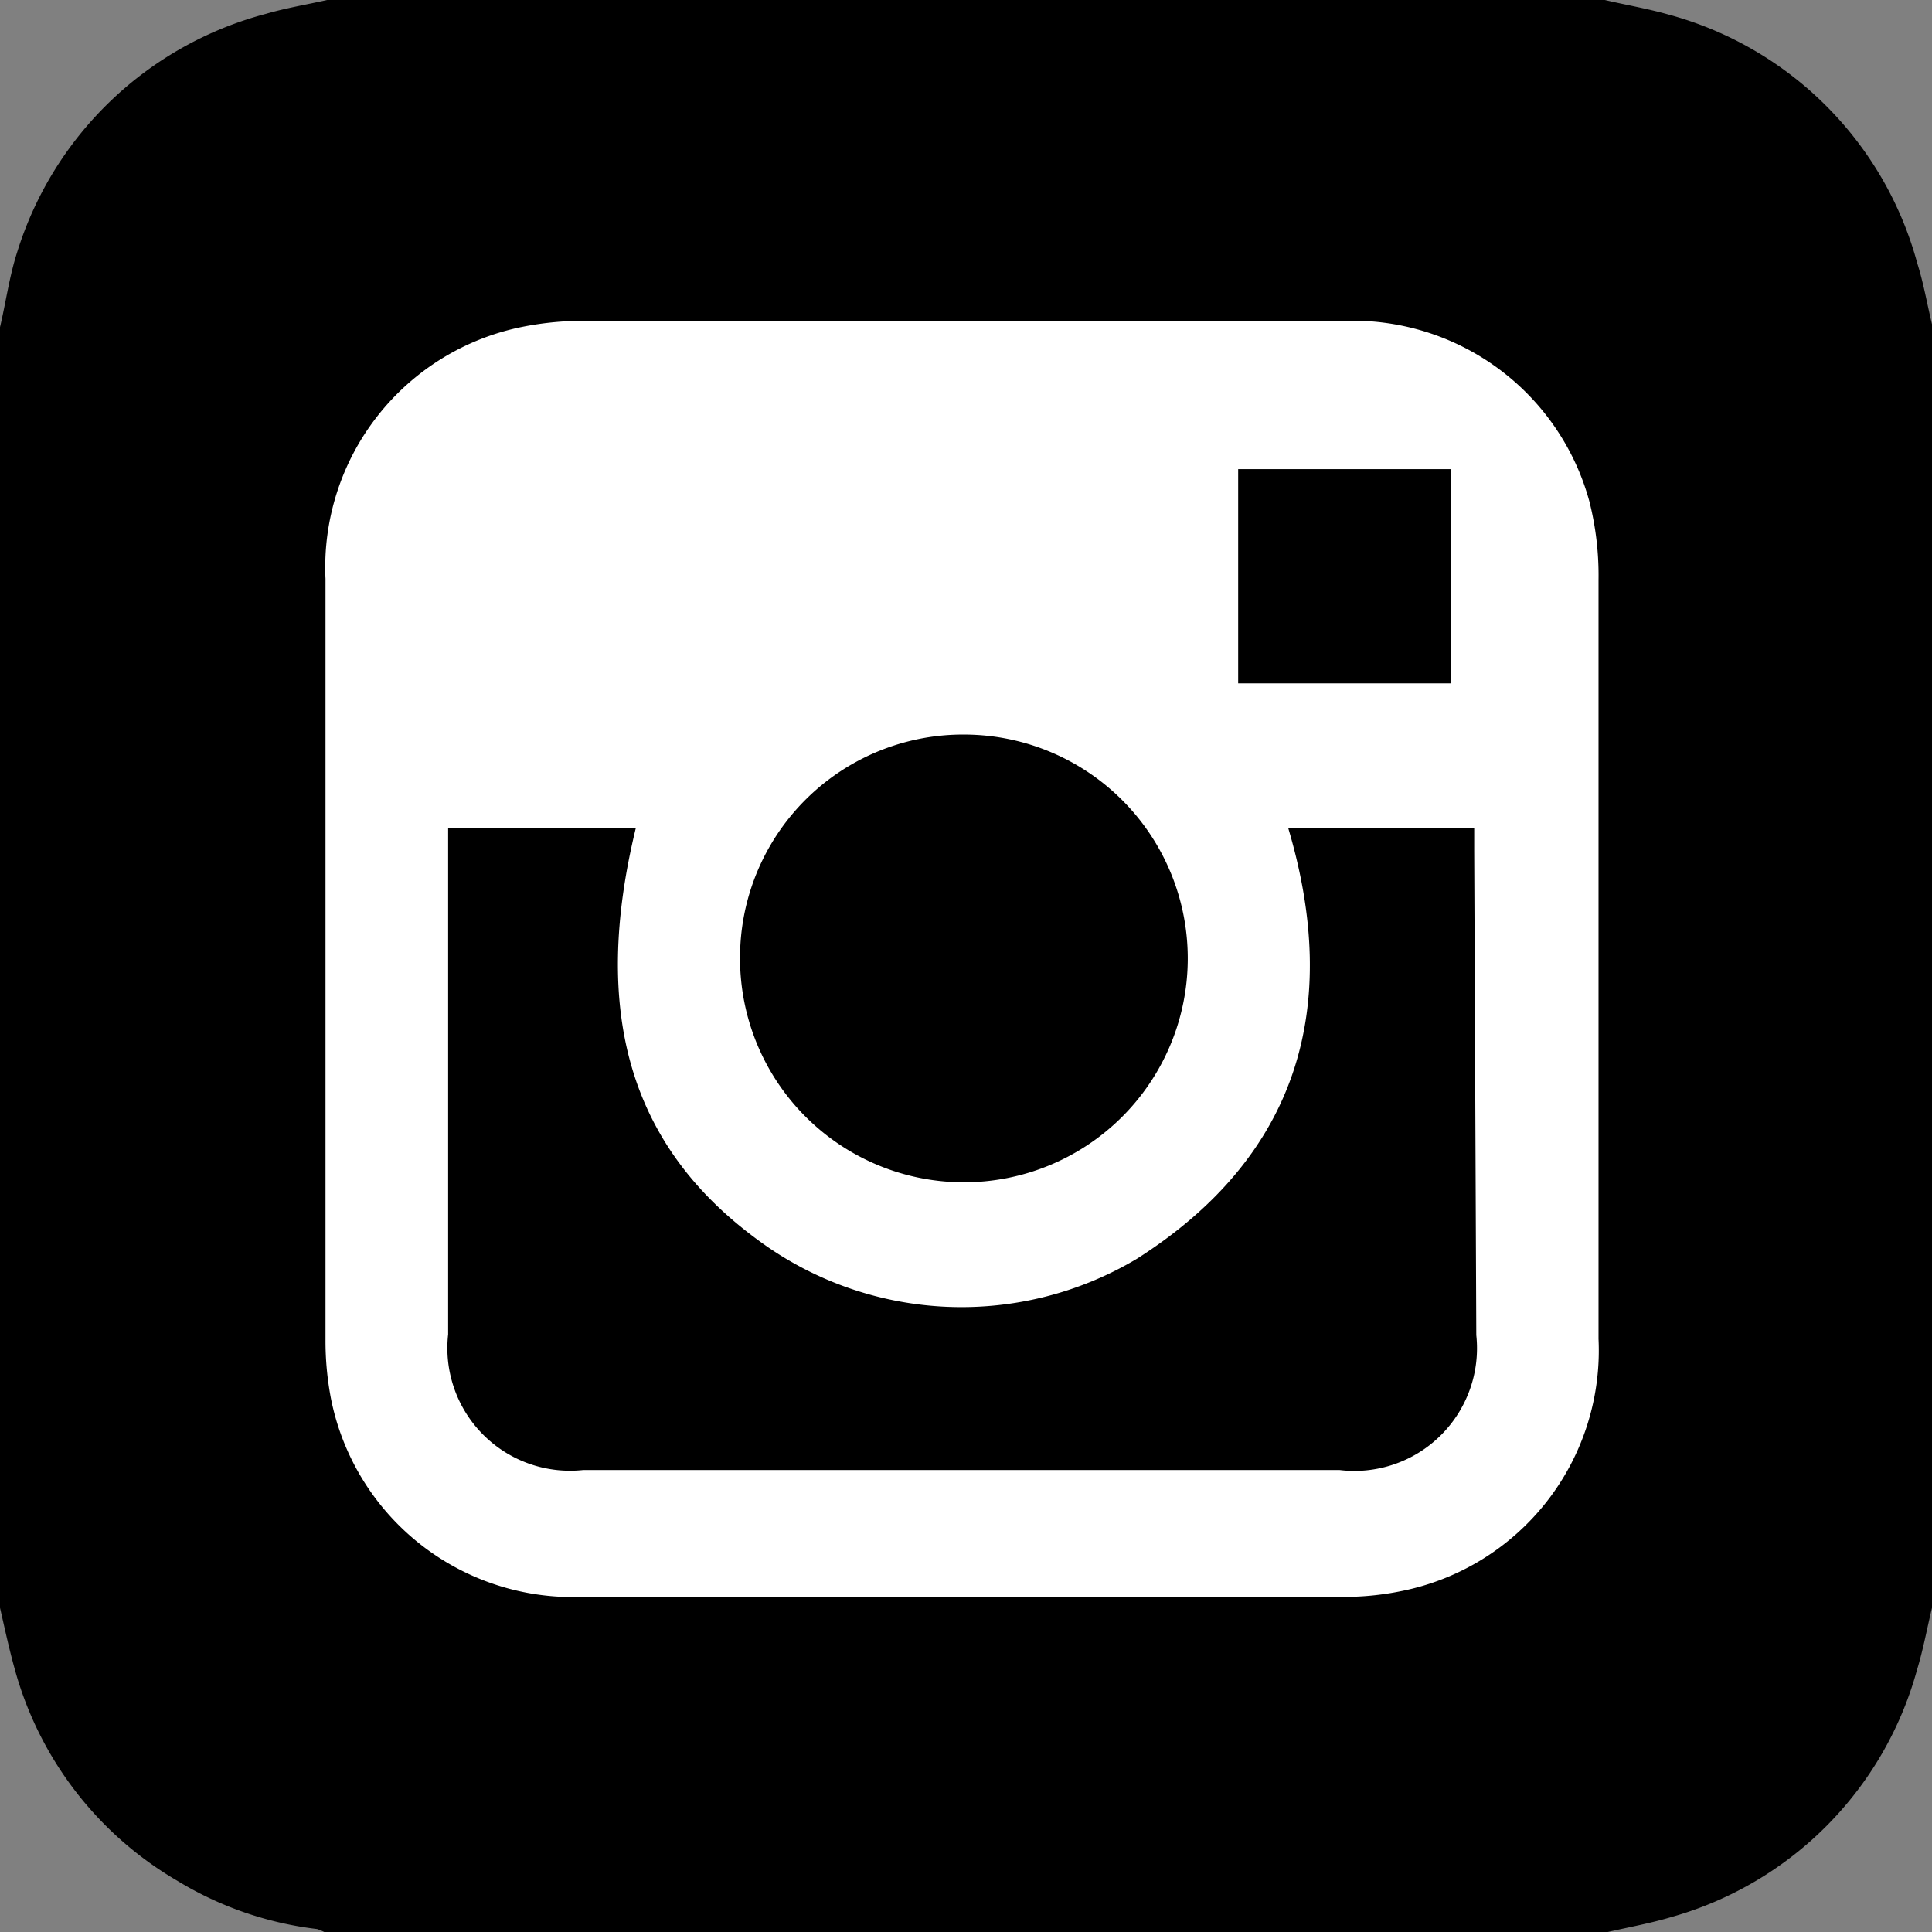
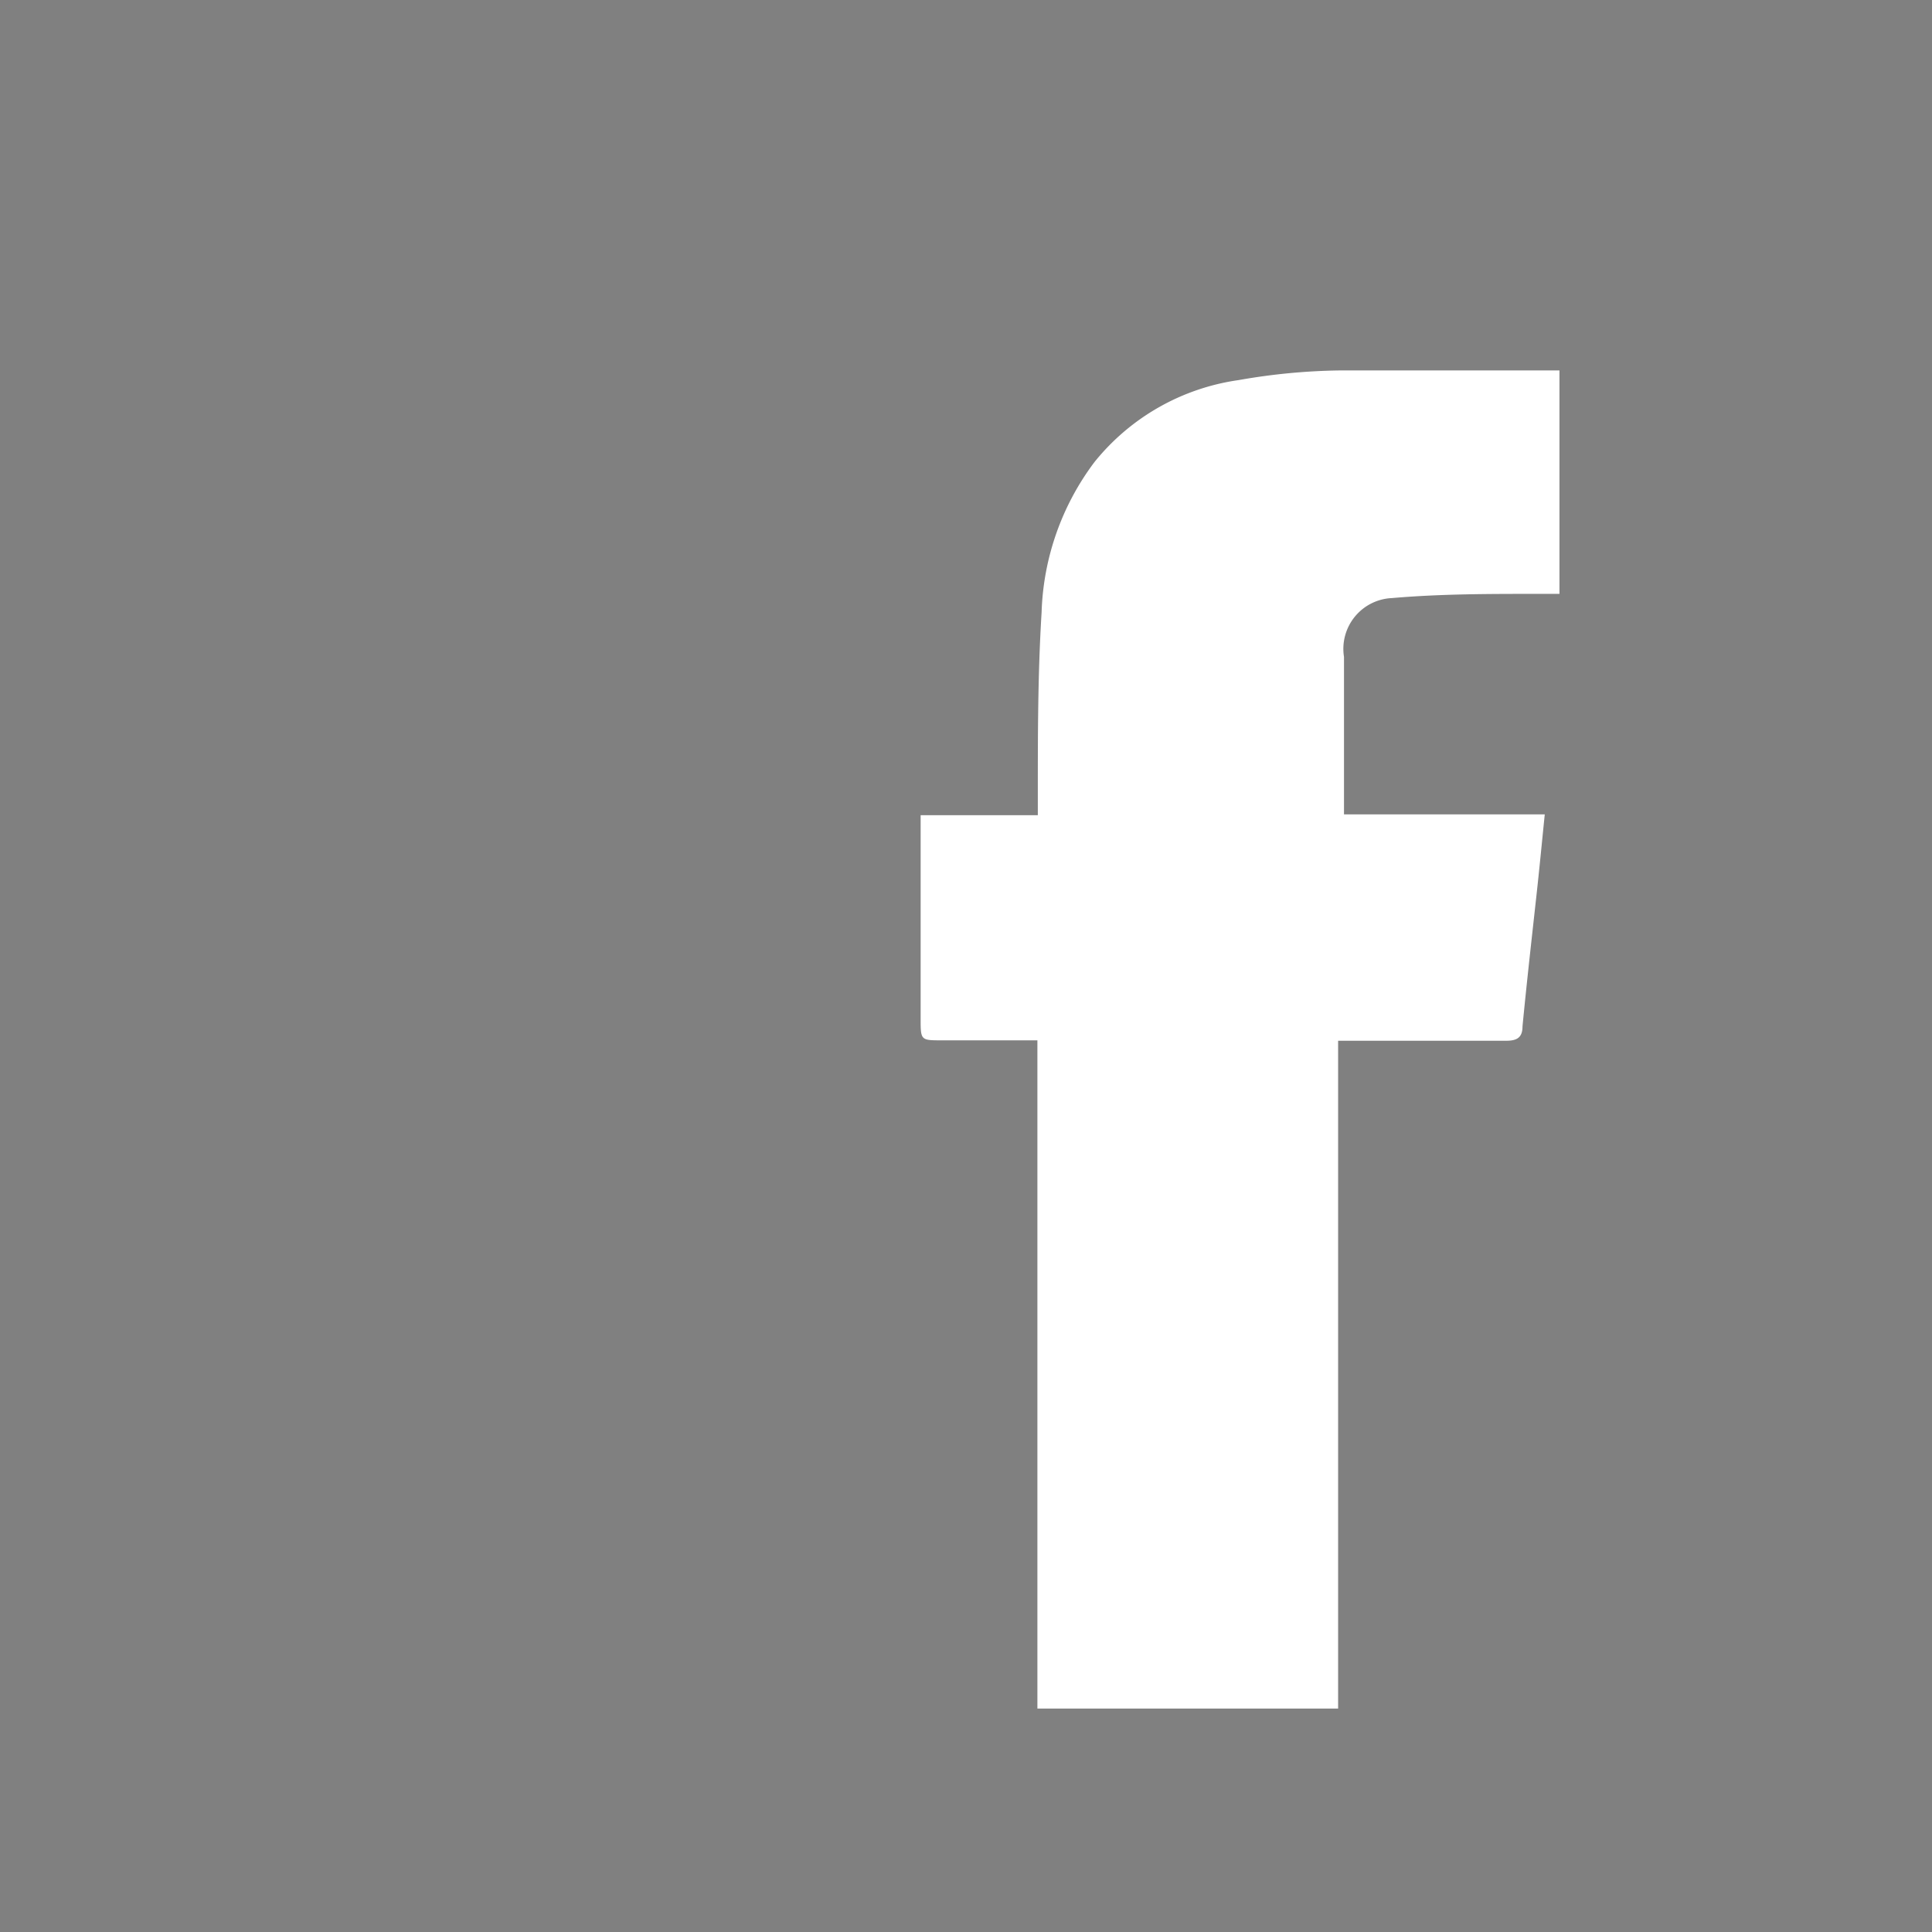
<svg xmlns="http://www.w3.org/2000/svg" viewBox="0 0 46 46">
  <rect x="0" y="0" width="46" height="46" fill="#808080" stroke="none" />
  <defs>
    <style>.cls-1{fill:#fff;}</style>
  </defs>
  <title>smallinsta</title>
  <g id="Layer_2" data-name="Layer 2">
    <g id="Layer_1-2" data-name="Layer 1">
-       <path d="M0,38.28V7.79C.14,7.2.22,6.59.41,6A8.46,8.46,0,0,1,6.33.33C6.81.19,7.3.11,7.79,0H38.21c.51.12,1,.2,1.53.35a8.41,8.41,0,0,1,5.91,5.92c.15.47.24,1,.35,1.45V38.28c-.12.5-.21,1-.36,1.49a8.43,8.43,0,0,1-5.83,5.87c-.5.15-1,.24-1.53.36H7.72a1.22,1.22,0,0,0-.17-.07,8.27,8.27,0,0,1-3.33-1.15A8.4,8.4,0,0,1,.34,39.7C.21,39.23.11,38.76,0,38.28ZM36.78,19.39H32c0-1.28,0-2.52,0-3.75a1.21,1.21,0,0,1,1.22-1.35c1.15-.1,2.3-.07,3.45-.1h.54V8.87l-.24,0c-1.68,0-3.36,0-5,0a14.89,14.89,0,0,0-2.4.23A5.37,5.37,0,0,0,26.06,11a6.27,6.27,0,0,0-1.26,3.54c-.09,1.45-.07,2.91-.09,4.37,0,.14,0,.28,0,.46H21.92v4.84c0,.52,0,.52.51.52H24.7V40.68h7.2V24.77h4c.25,0,.36-.07.39-.34.1-1,.22-2.07.33-3.1C36.65,20.71,36.71,20.08,36.78,19.39Z" />
      <path class="cls-1" d="M36.78,19.39c-.07.69-.13,1.32-.2,1.95-.11,1-.23,2.06-.33,3.1,0,.27-.14.34-.39.34h-4V40.68H24.7V24.77H22.43c-.51,0-.51,0-.51-.52V19.41h2.79c0-.18,0-.32,0-.46,0-1.46,0-2.92.09-4.37A6.27,6.27,0,0,1,26.06,11a5.37,5.37,0,0,1,3.43-1.95,14.89,14.89,0,0,1,2.4-.23c1.68,0,3.36,0,5,0l.24,0v5.32h-.54c-1.15,0-2.3,0-3.45.1A1.21,1.21,0,0,0,32,15.64c0,1.23,0,2.47,0,3.75Z" />
-       <rect x="5" y="4" width="35" height="39" />
-       <path class="cls-1" d="M37.84,11.93A5.84,5.84,0,0,0,32,7.64H14a7.39,7.39,0,0,0-1.55.14,5.84,5.84,0,0,0-4.7,6q0,9.06,0,18.12a7.3,7.3,0,0,0,.13,1.4,5.87,5.87,0,0,0,6,4.72h18a6.81,6.81,0,0,0,1.5-.14,5.84,5.84,0,0,0,4.68-6q0-9,0-18.07A7.16,7.16,0,0,0,37.84,11.93Zm-8.36-.76h5.06v5.1H29.48ZM23,17.49a5.33,5.33,0,1,1-5.38,5.33A5.31,5.31,0,0,1,23,17.49Zm12.15,14.3A2.92,2.92,0,0,1,31.89,35h-18a2.92,2.92,0,0,1-3.22-3.23c0-3.83,0-7.67,0-11.51v-.55h4.47C14.07,24.1,15,27.27,18,29.49a8.15,8.15,0,0,0,9.07.48c3.85-2.45,4.87-6,3.6-10.26h4.43c0,.2,0,.38,0,.56Z" />
    </g>
  </g>
</svg>